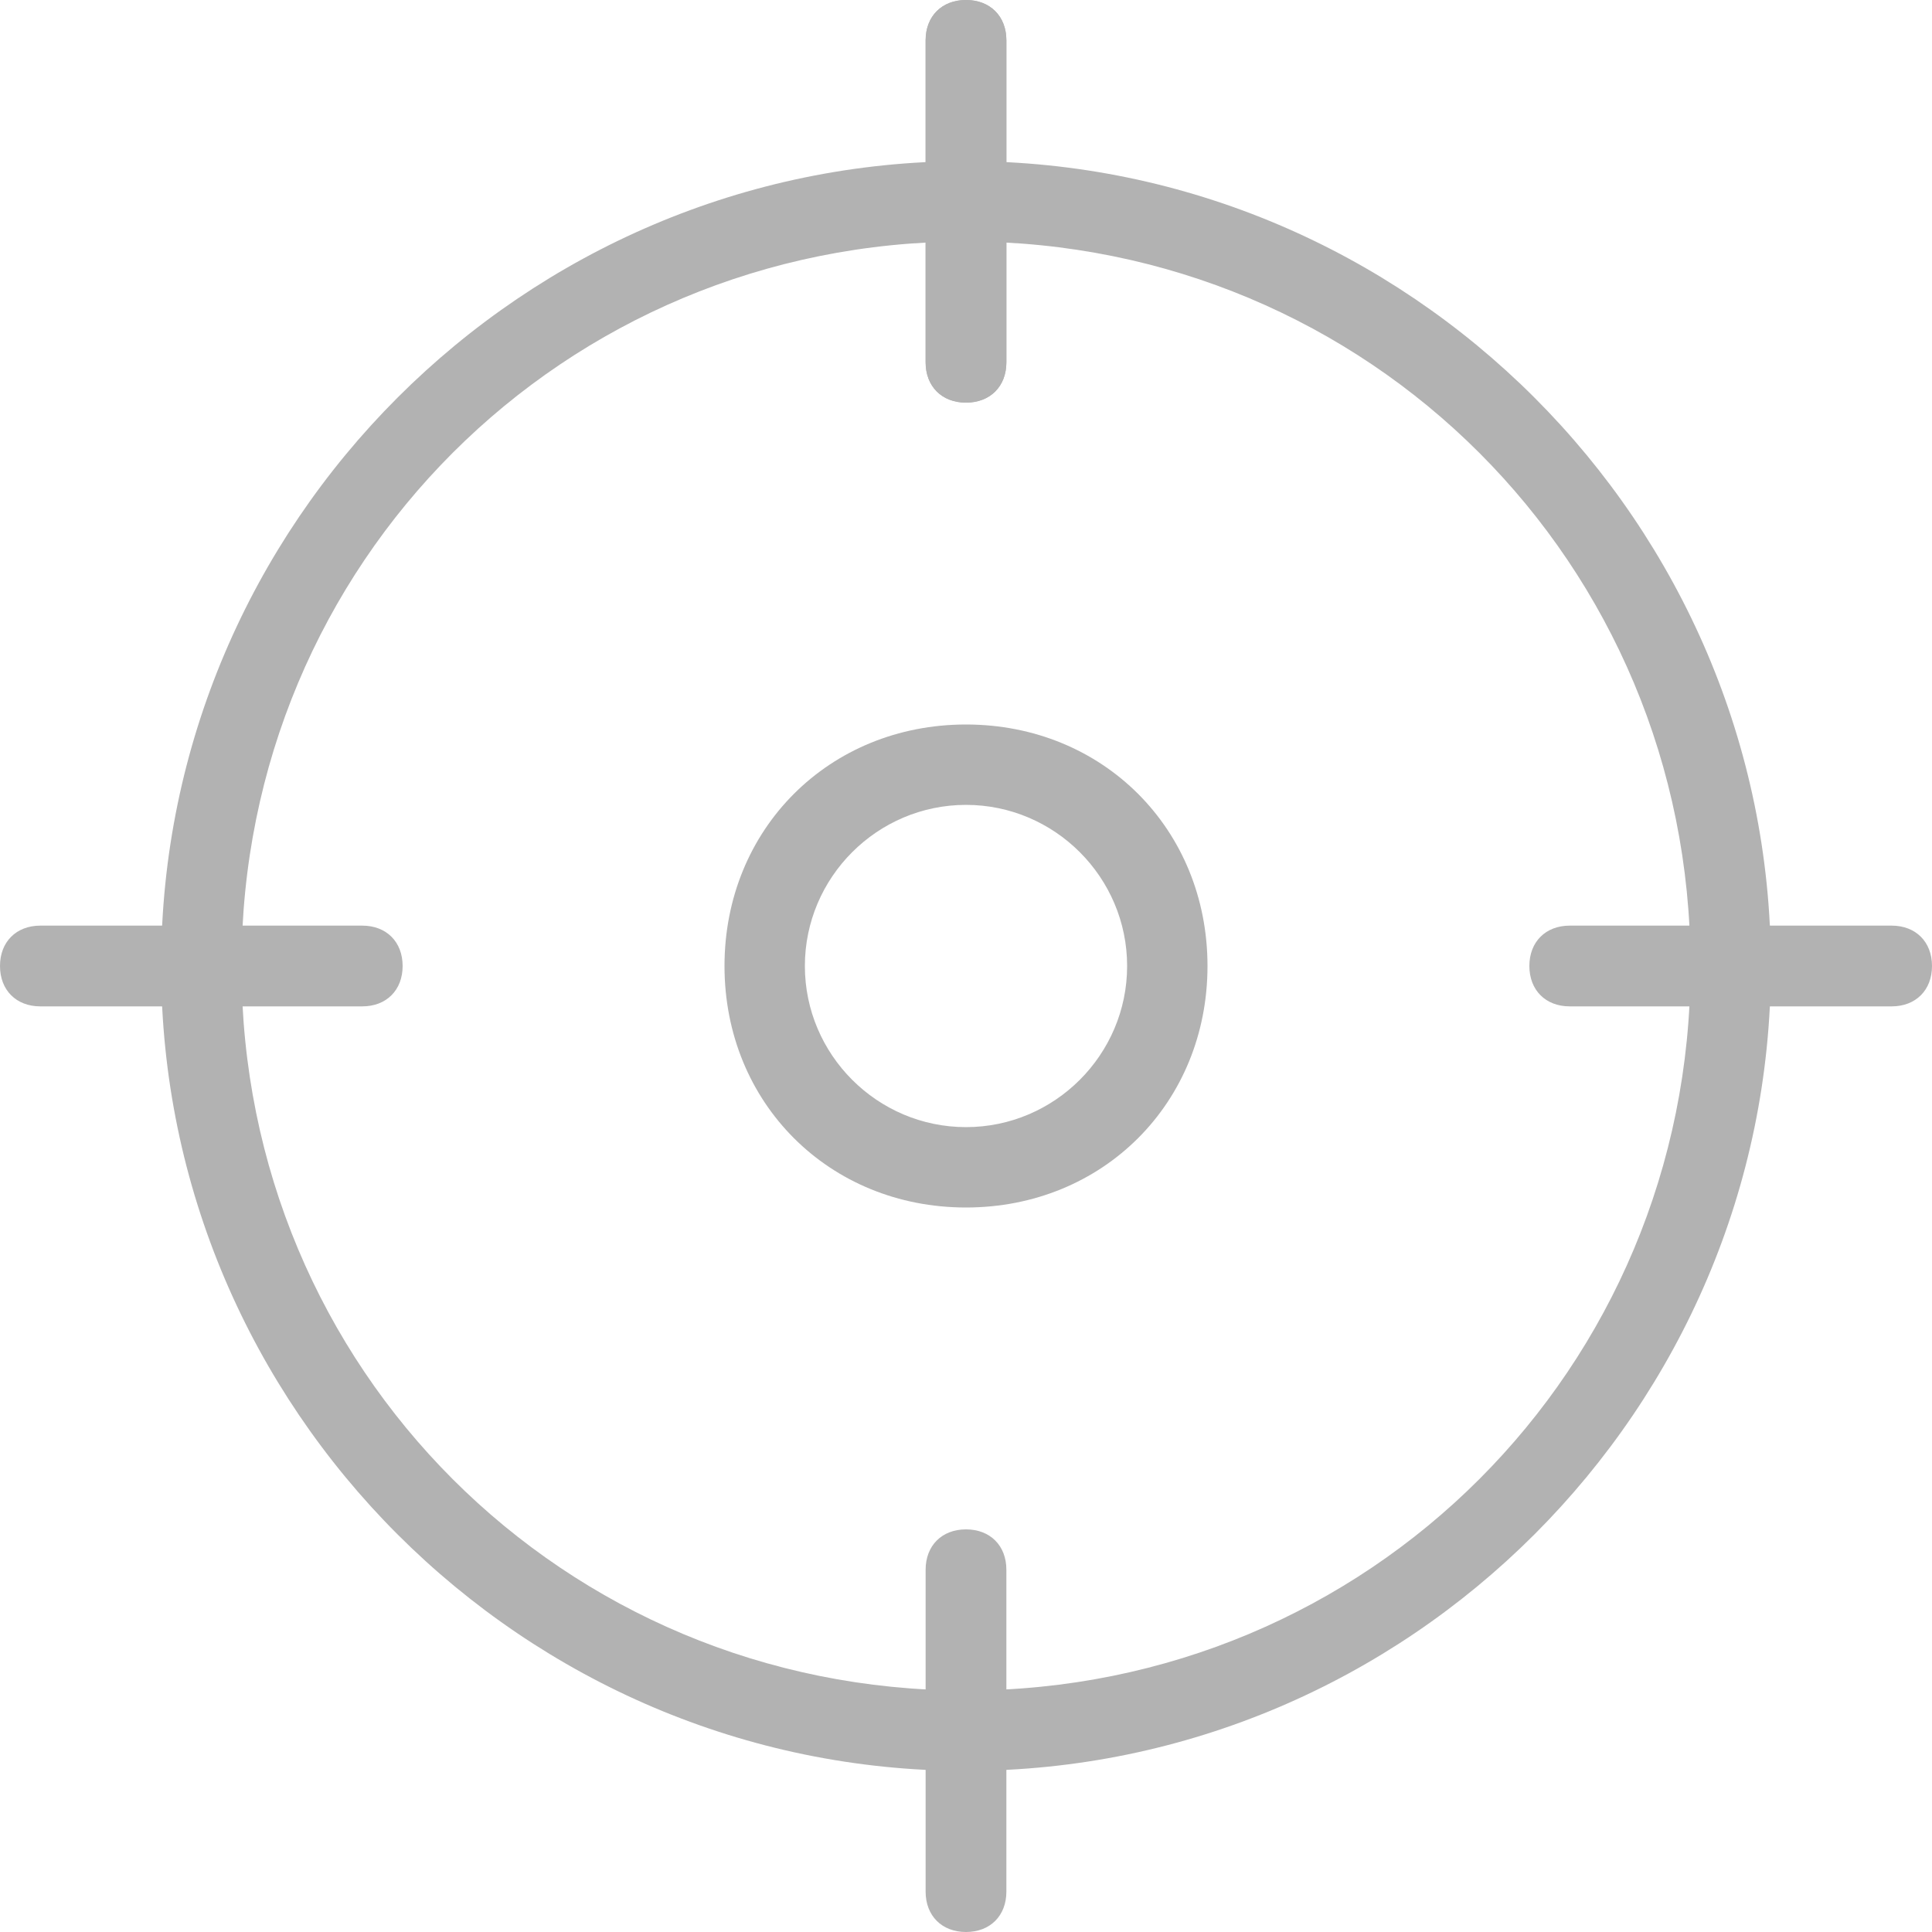
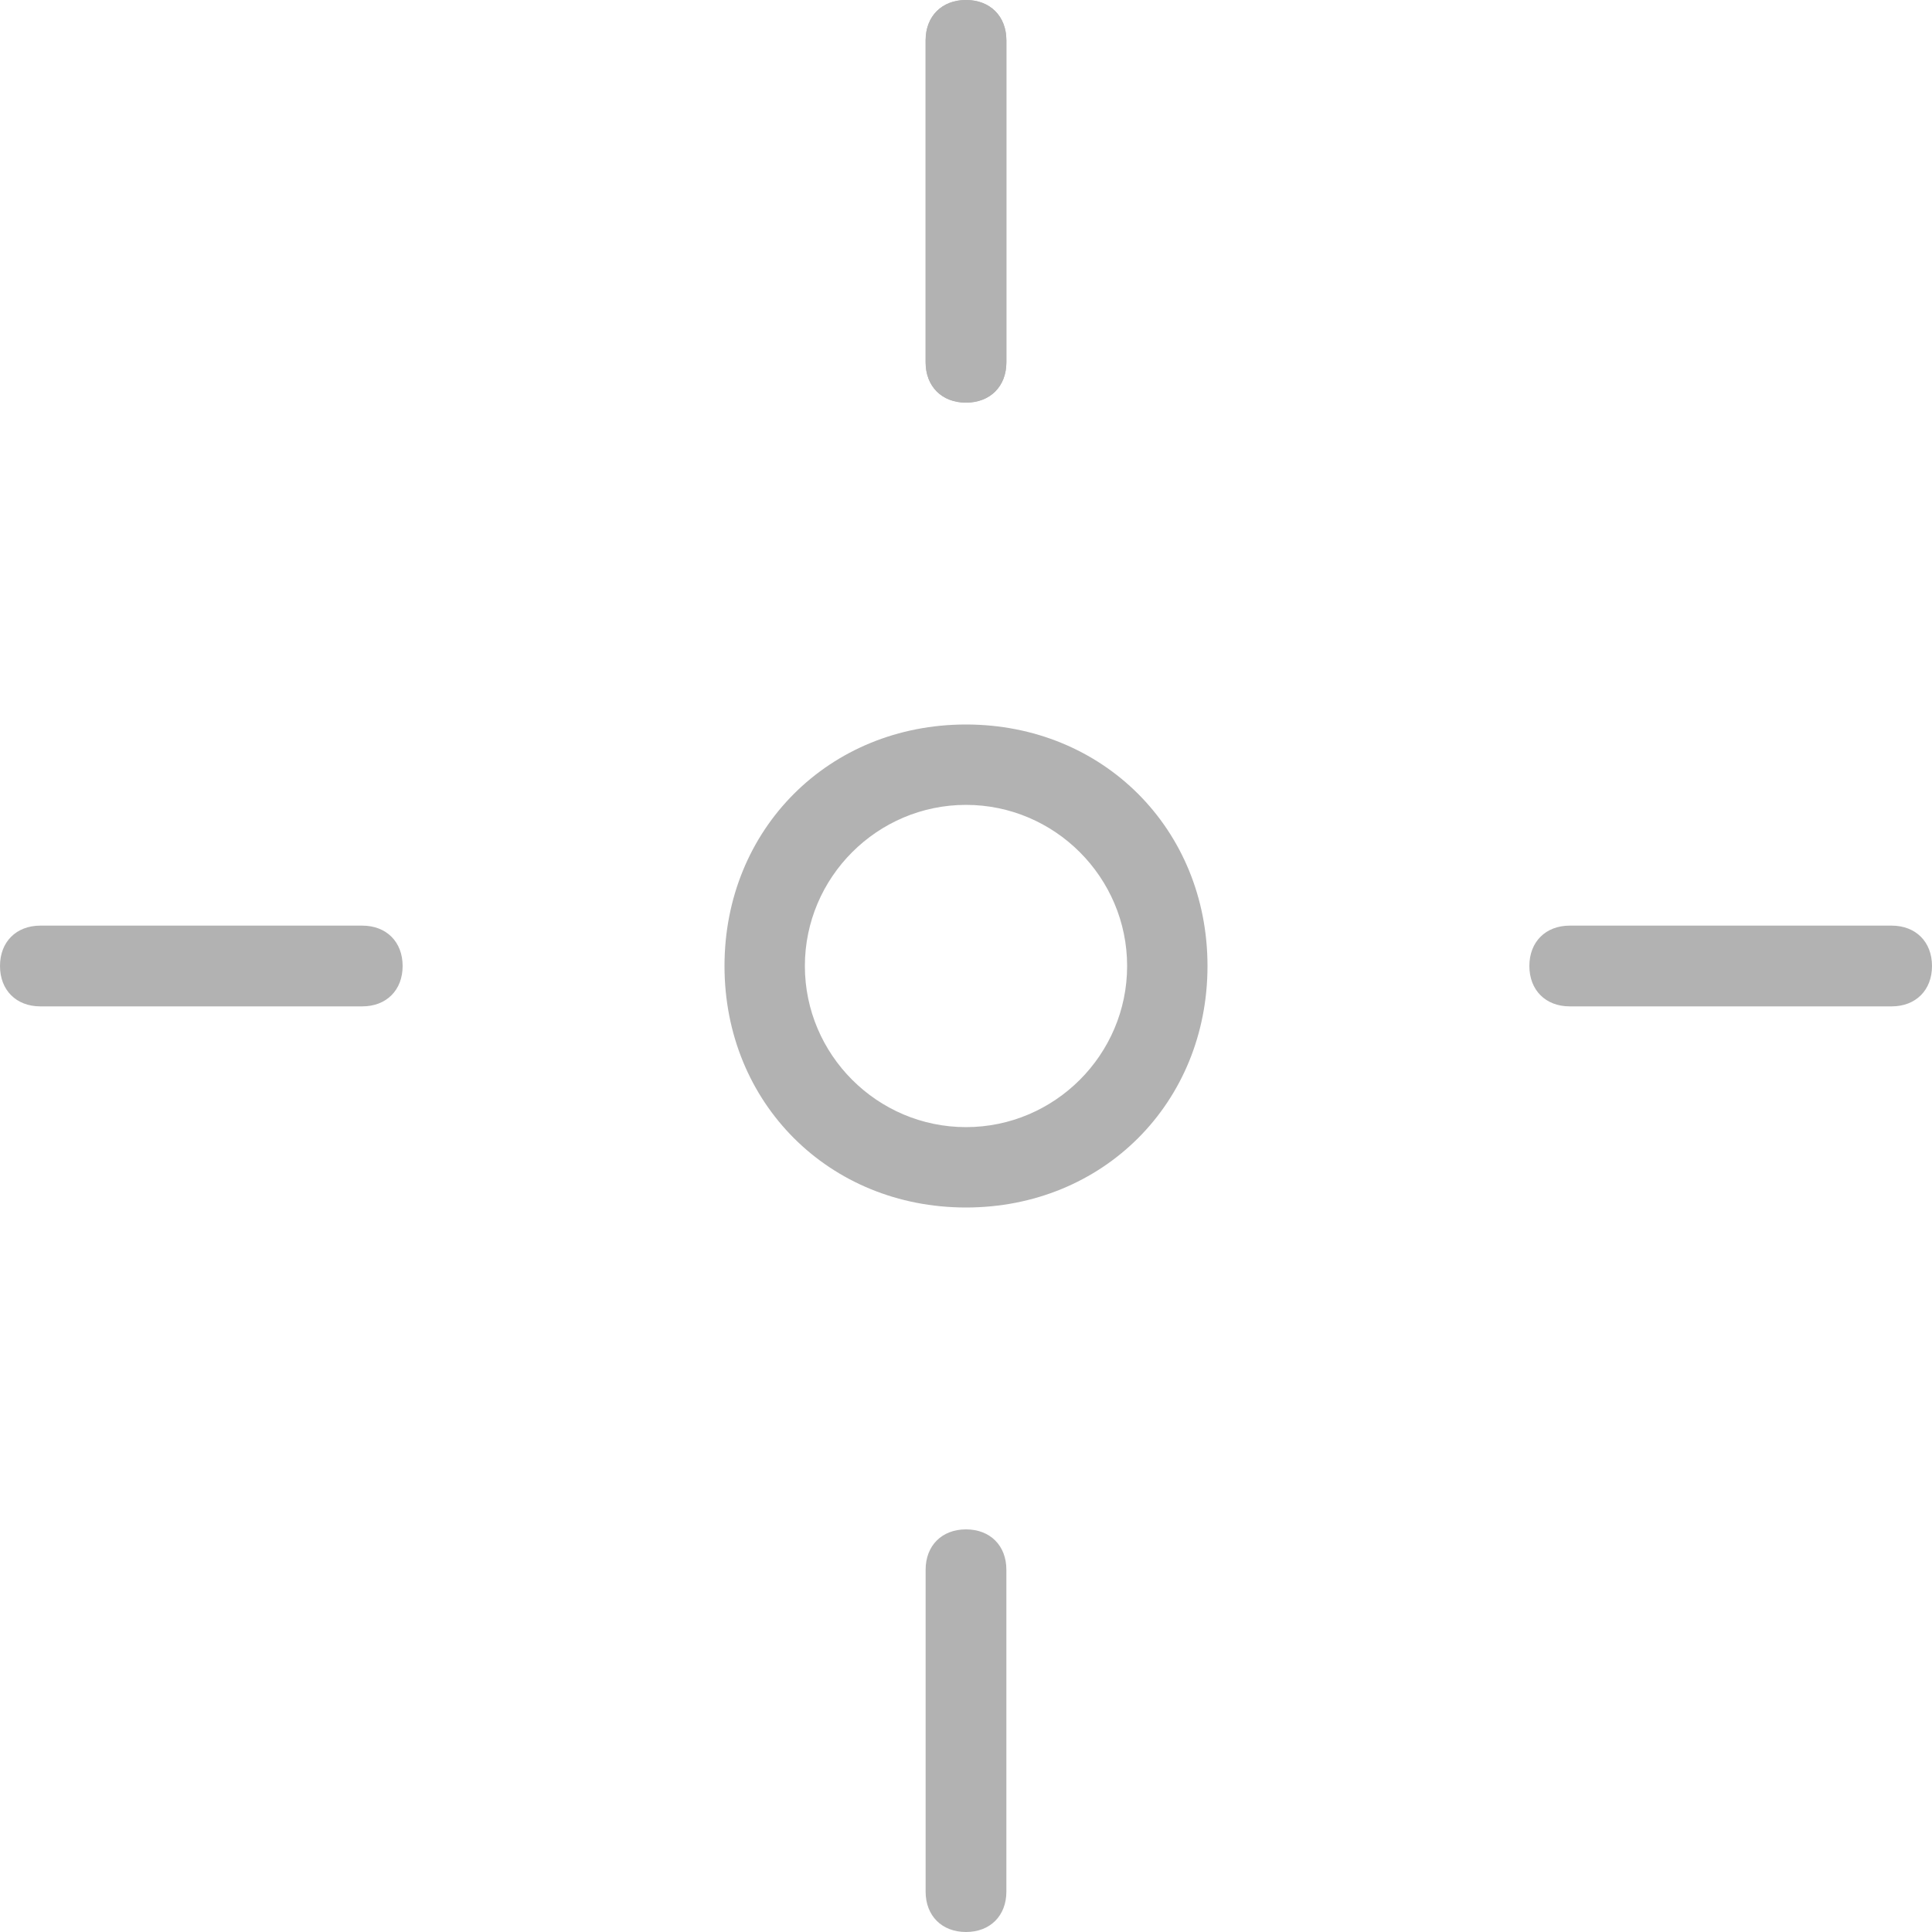
<svg xmlns="http://www.w3.org/2000/svg" xml:space="preserve" id="light" x="0" y="0" version="1.1" viewBox="0 0 512 512">
  <style>
    .st0{fill:#b2b2b2}
  </style>
-   <path d="M256 469.3c-117.3 0-213.3-96-213.3-213.3S138.7 42.7 256 42.7s213.3 96 213.3 213.3-96 213.3-213.3 213.3zM256 64C149.3 64 64 149.3 64 256s85.3 192 192 192 192-85.3 192-192S362.7 64 256 64z" class="st0" />
  <path d="M256 106.7c-6.4 0-10.7-4.3-10.7-10.7V10.7C245.3 4.3 249.6 0 256 0c6.4 0 10.7 4.3 10.7 10.7V96c0 6.4-4.3 10.7-10.7 10.7z" class="st0" />
  <path d="M256 106.7c-6.4 0-10.7-4.3-10.7-10.7V10.7C245.3 4.3 249.6 0 256 0c6.4 0 10.7 4.3 10.7 10.7V96c0 6.4-4.3 10.7-10.7 10.7zm245.3 160H416c-6.4 0-10.7-4.3-10.7-10.7 0-6.4 4.3-10.7 10.7-10.7h85.3c6.4 0 10.7 4.3 10.7 10.7 0 6.4-4.3 10.7-10.7 10.7zM256 512c-6.4 0-10.7-4.3-10.7-10.7V416c0-6.4 4.3-10.7 10.7-10.7 6.4 0 10.7 4.3 10.7 10.7v85.3c0 6.4-4.3 10.7-10.7 10.7zM96 266.7H10.7C4.3 266.7 0 262.4 0 256c0-6.4 4.3-10.7 10.7-10.7H96c6.4 0 10.7 4.3 10.7 10.7 0 6.4-4.3 10.7-10.7 10.7zM256 320c-36.3 0-64-27.7-64-64s27.7-64 64-64 64 27.7 64 64-27.7 64-64 64zm0-106.7c-23.5 0-42.7 19.2-42.7 42.7s19.2 42.7 42.7 42.7 42.7-19.2 42.7-42.7-19.2-42.7-42.7-42.7z" class="st0" />
</svg>